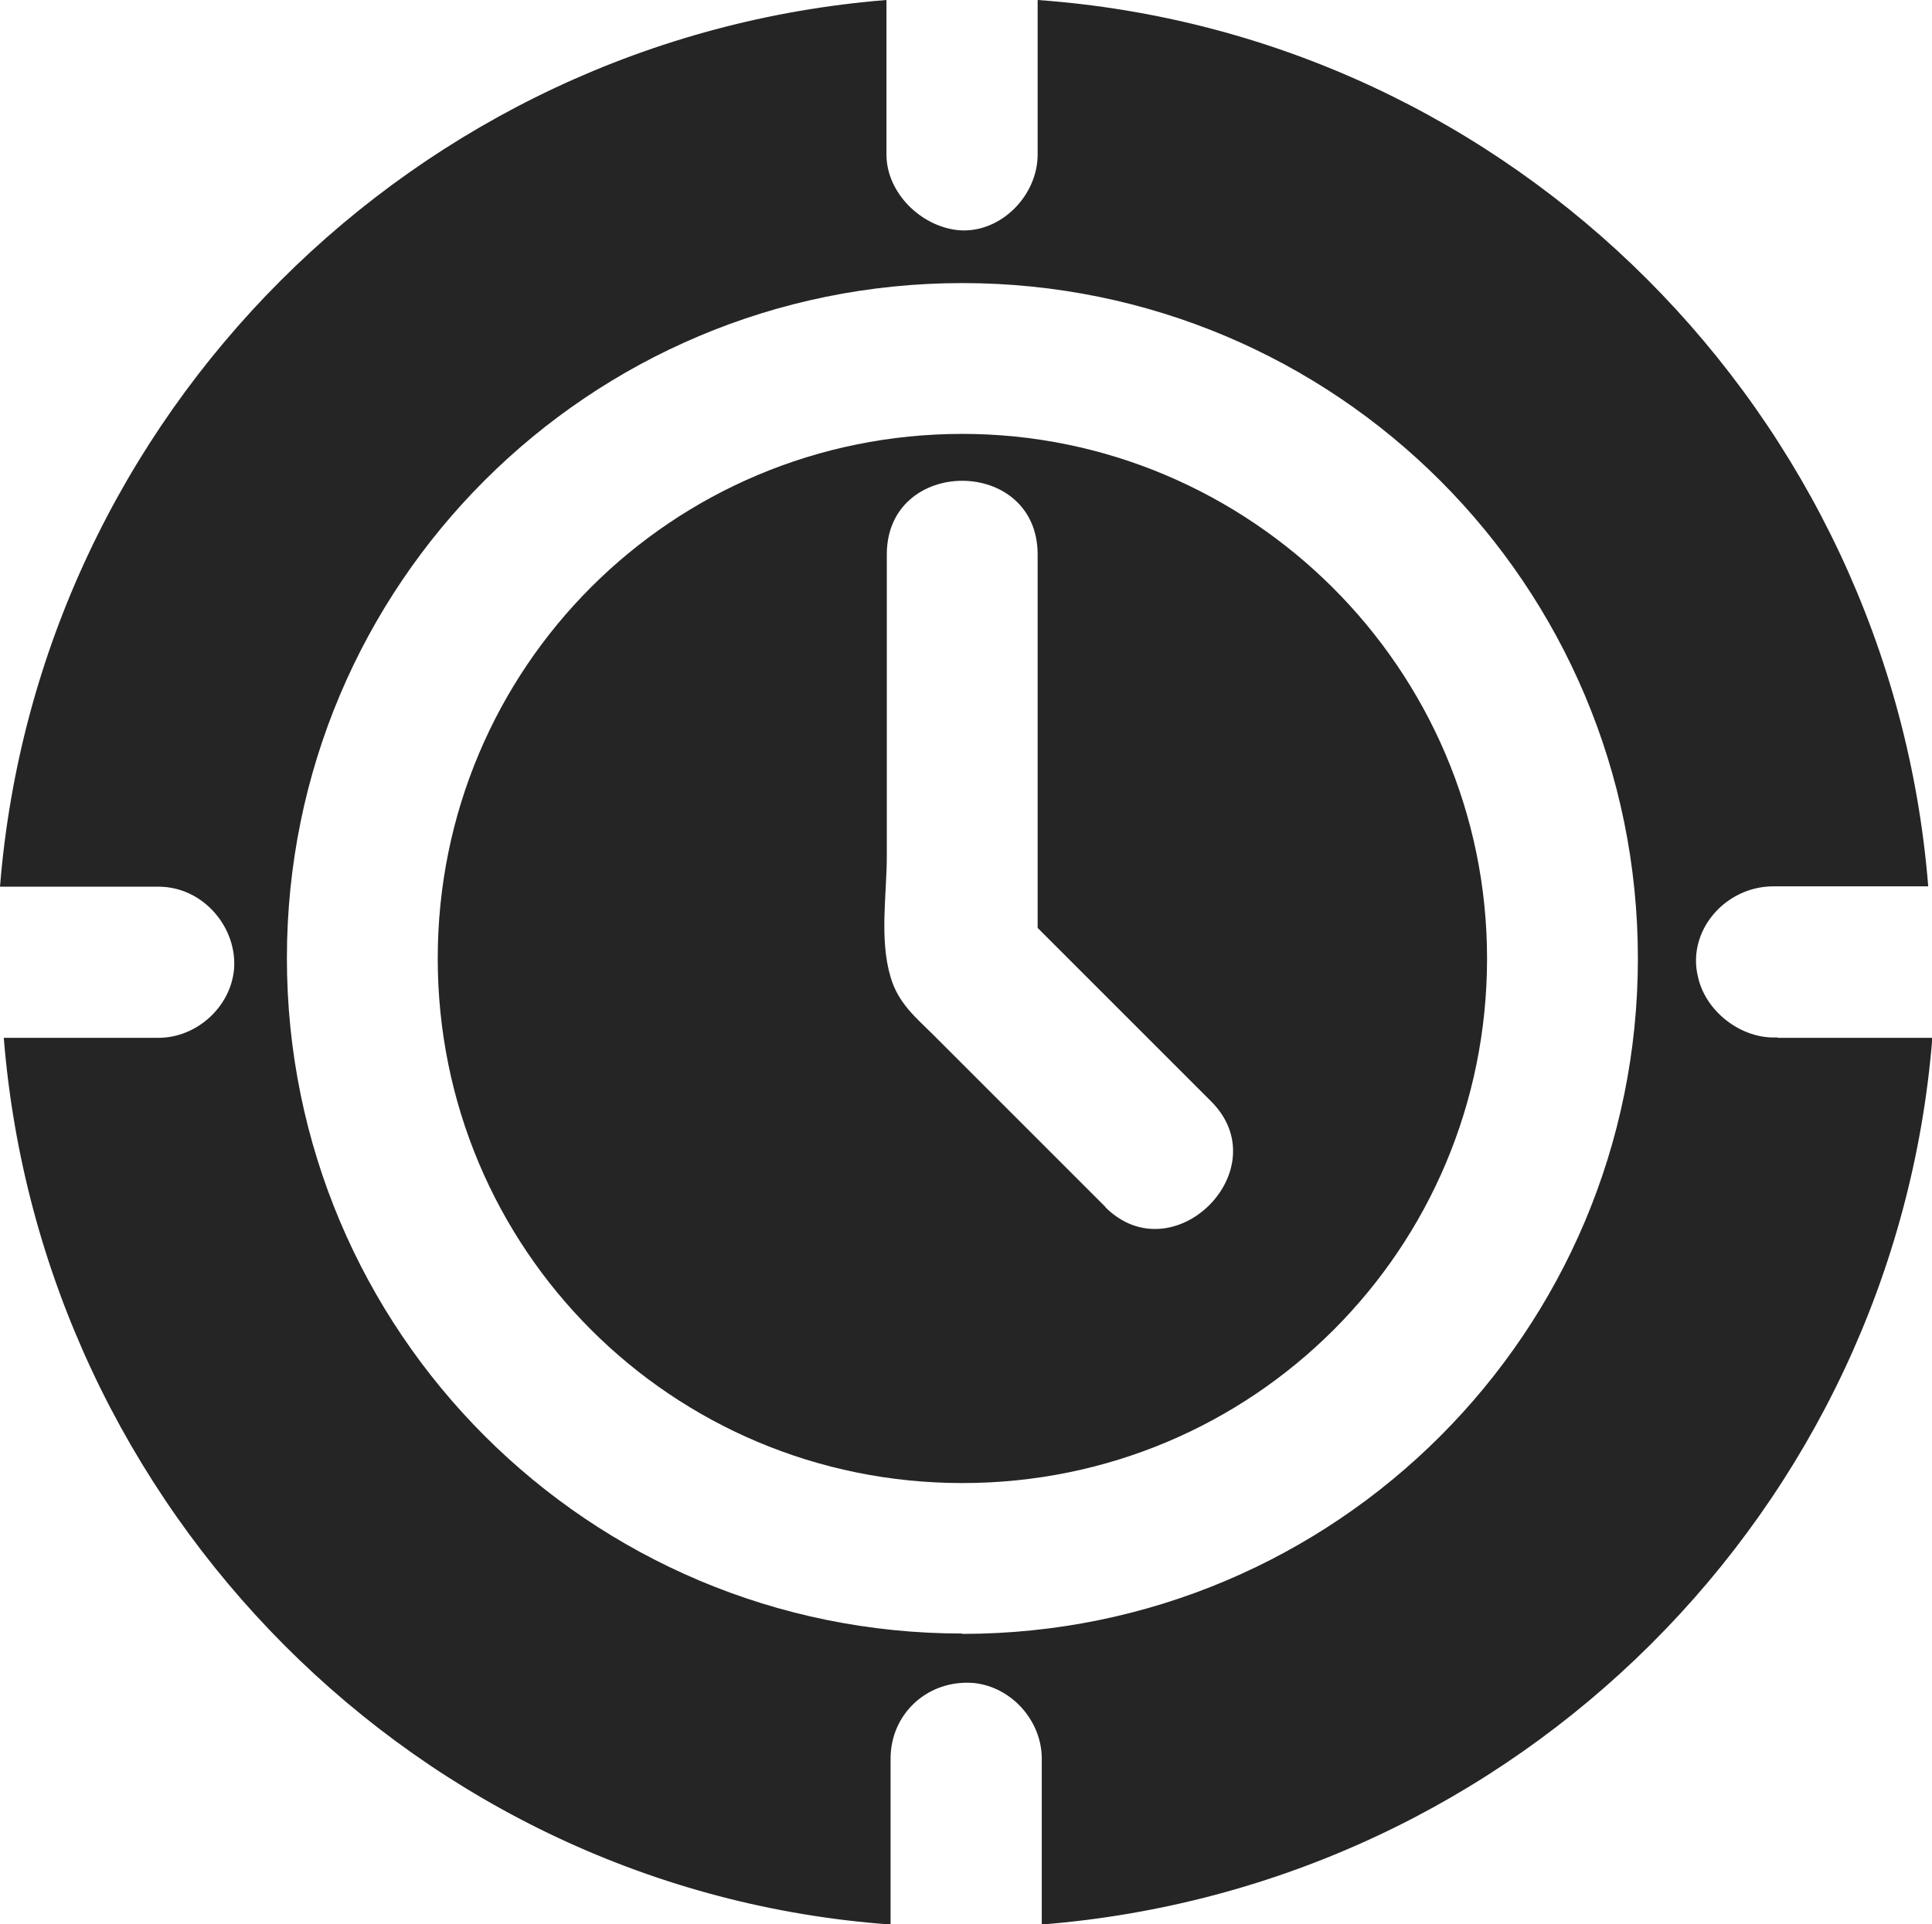
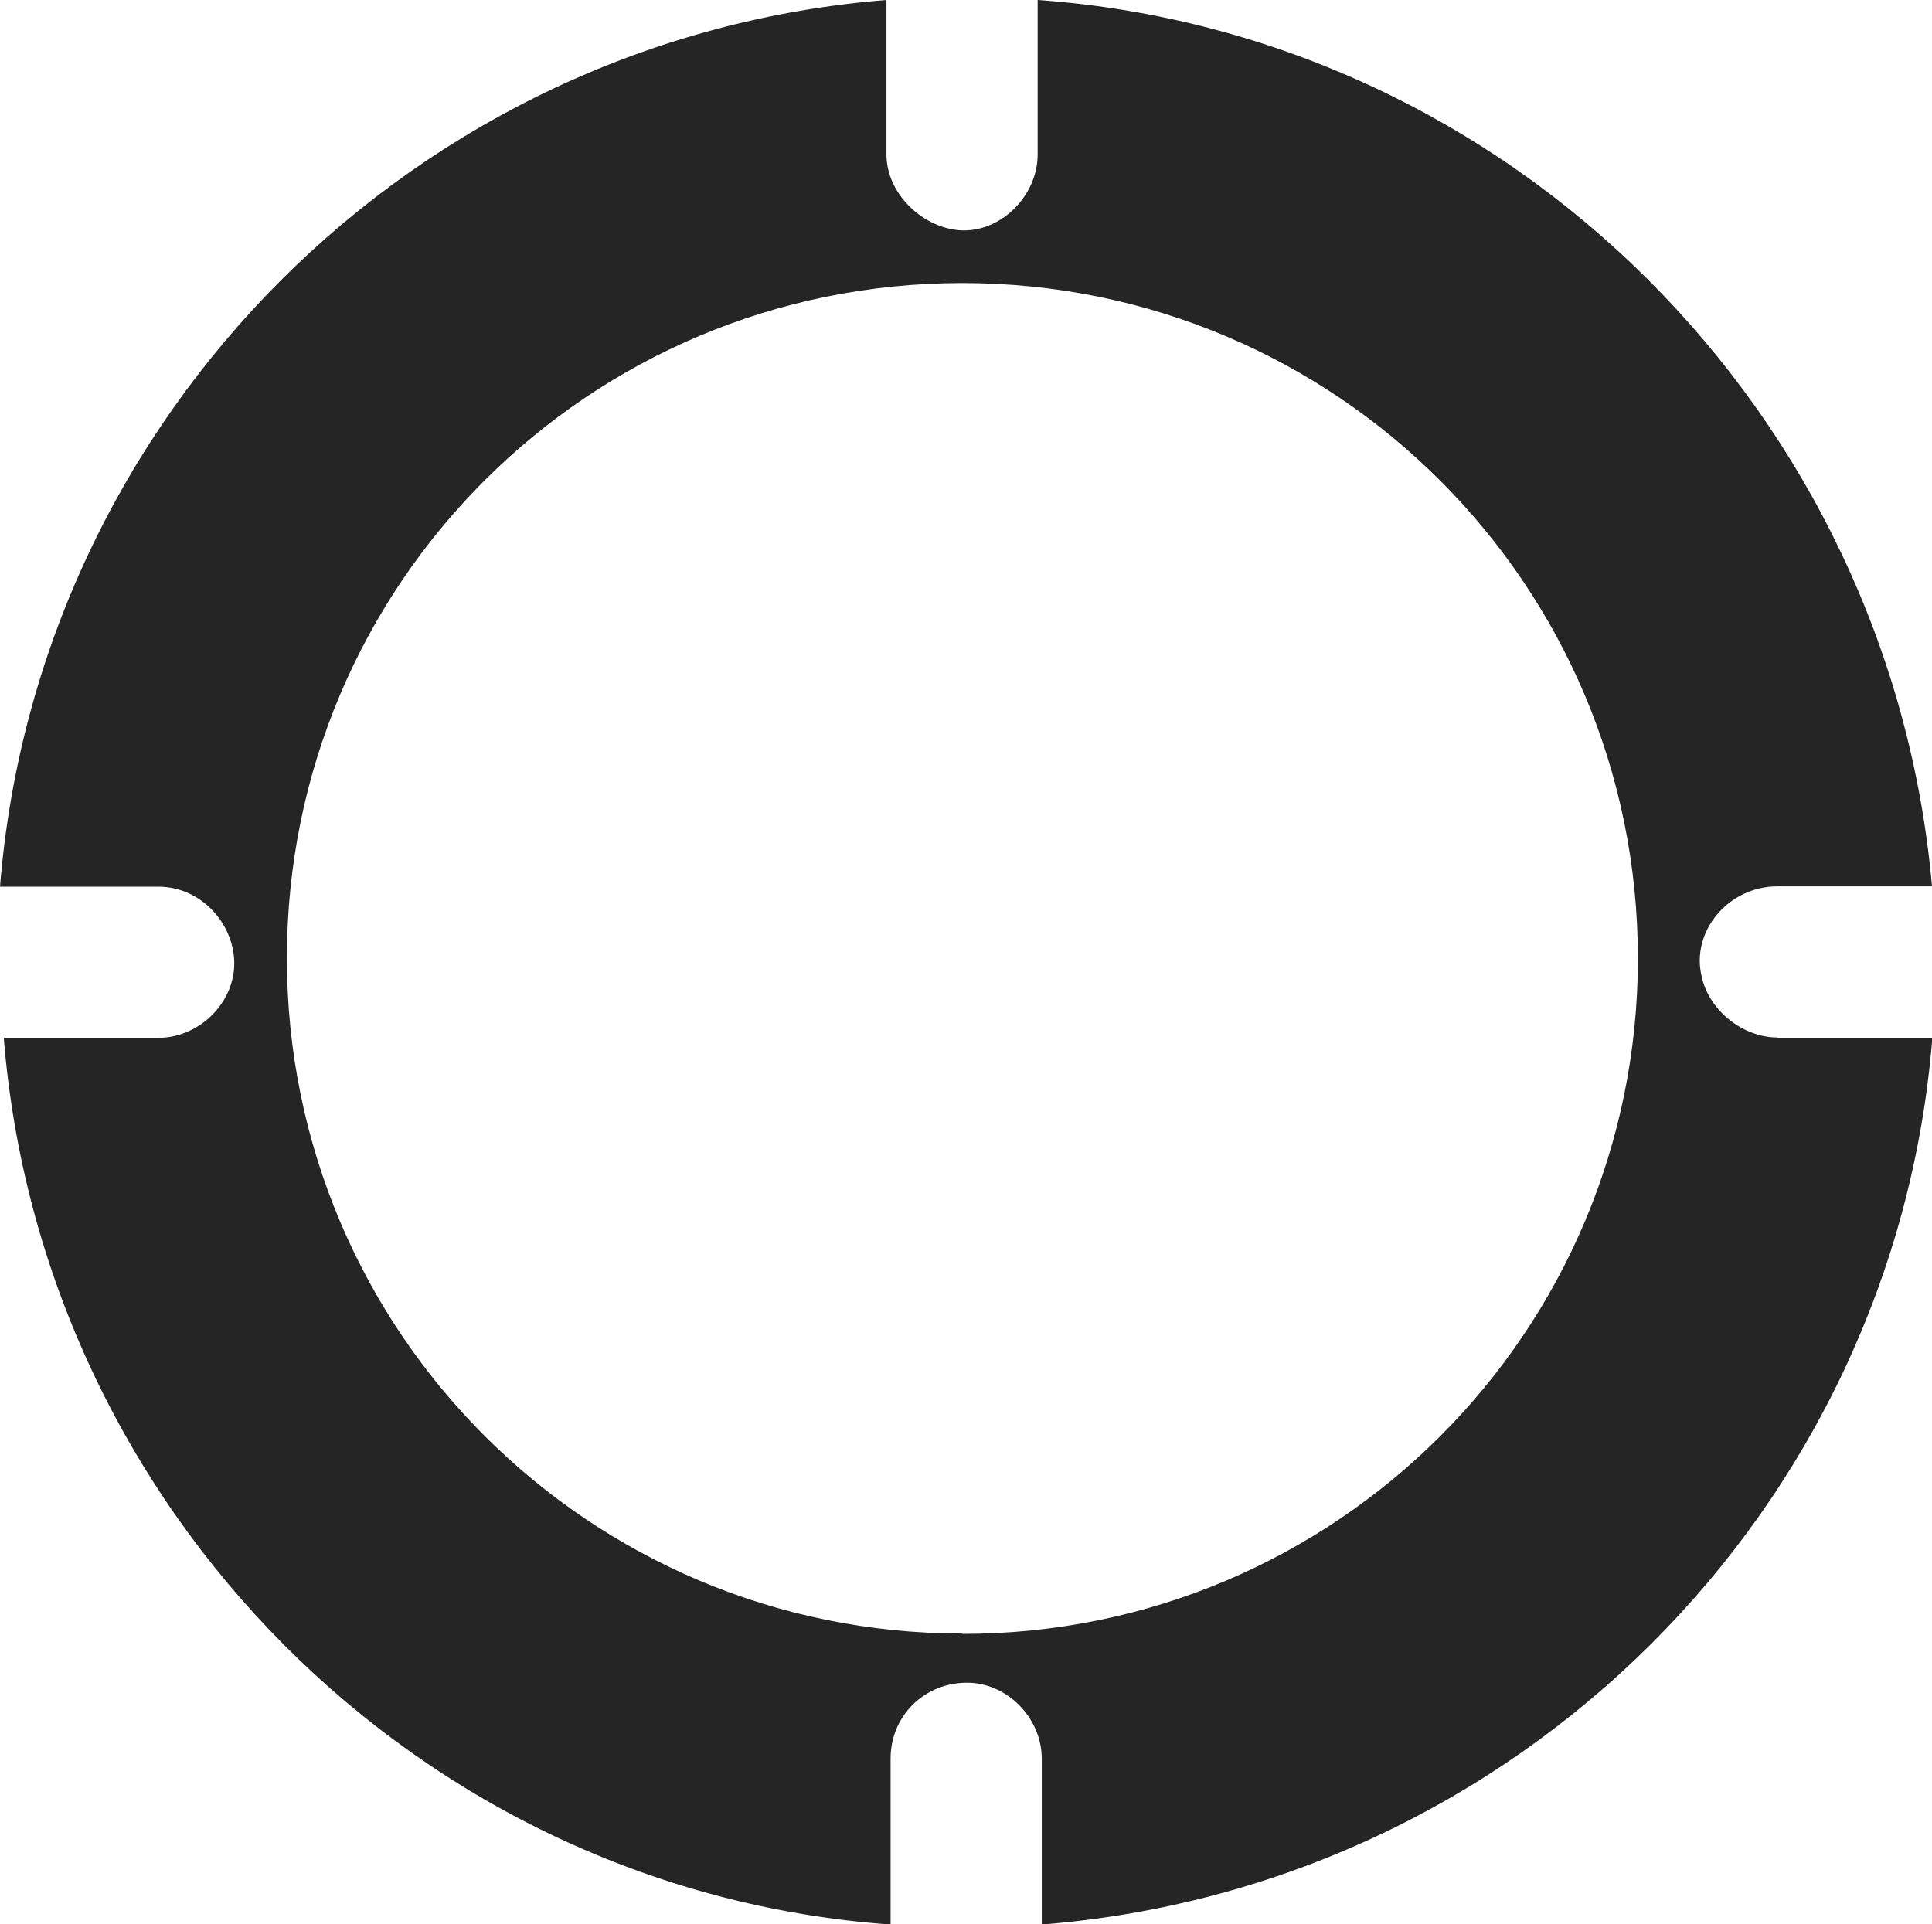
<svg xmlns="http://www.w3.org/2000/svg" id="_图层_2" data-name="图层 2" viewBox="0 0 56.23 56.01">
  <defs>
    <style>
      .cls-1 {
        fill: #252525;
      }
    </style>
  </defs>
  <g id="_图层_1-2" data-name="图层 1">
    <g>
-       <path class="cls-1" d="M28.01,12.63c-8.46,0-15.27,6.81-15.27,15.27s6.81,15.27,15.27,15.27,15.27-6.81,15.27-15.27-6.92-15.27-15.27-15.27ZM32.18,35.14l-3.29-3.29c-.55-.55-1.21-1.21-1.76-1.76-.44-.44-.99-.88-1.21-1.65-.33-1.1-.11-2.42-.11-3.51v-8.79c0-2.86,4.39-2.86,4.39,0v10.87l5.05,5.05c1.98,1.98-1.1,5.05-3.08,3.08Z" />
-       <path class="cls-1" d="M51.73,30.2h-.11c-.99,0-1.98-.77-2.2-1.76-.33-1.32.77-2.64,2.2-2.64h4.5C55.02,12.08,44.04.99,30.2,0v4.5c0,1.21-1.1,2.31-2.31,2.2-1.1-.11-2.09-1.1-2.09-2.2V0C12.08,1.1,1.1,12.08,0,25.81h4.61c1.32,0,2.31,1.21,2.2,2.42-.11,1.1-1.1,1.98-2.2,1.98H.11c1.1,13.73,12.08,24.82,25.81,25.81v-4.83c0-1.32,1.1-2.31,2.42-2.2,1.1.11,1.98,1.1,1.98,2.2v4.83c13.84-1.1,24.82-12.08,25.92-25.81h-4.5ZM28.01,47.55c-10.87,0-19.66-8.79-19.66-19.66S17.13,8.24,28.01,8.24s19.66,8.79,19.66,19.66-8.79,19.66-19.66,19.66Z" />
+       <path class="cls-1" d="M51.73,30.2c-.99,0-1.98-.77-2.2-1.76-.33-1.32.77-2.64,2.2-2.64h4.5C55.02,12.08,44.04.99,30.2,0v4.5c0,1.21-1.1,2.31-2.31,2.2-1.1-.11-2.09-1.1-2.09-2.2V0C12.08,1.1,1.1,12.08,0,25.81h4.61c1.32,0,2.31,1.21,2.2,2.42-.11,1.1-1.1,1.98-2.2,1.98H.11c1.1,13.73,12.08,24.82,25.81,25.81v-4.83c0-1.32,1.1-2.31,2.42-2.2,1.1.11,1.98,1.1,1.98,2.2v4.83c13.84-1.1,24.82-12.08,25.92-25.81h-4.5ZM28.01,47.55c-10.87,0-19.66-8.79-19.66-19.66S17.13,8.24,28.01,8.24s19.66,8.79,19.66,19.66-8.79,19.66-19.66,19.66Z" />
    </g>
  </g>
</svg>